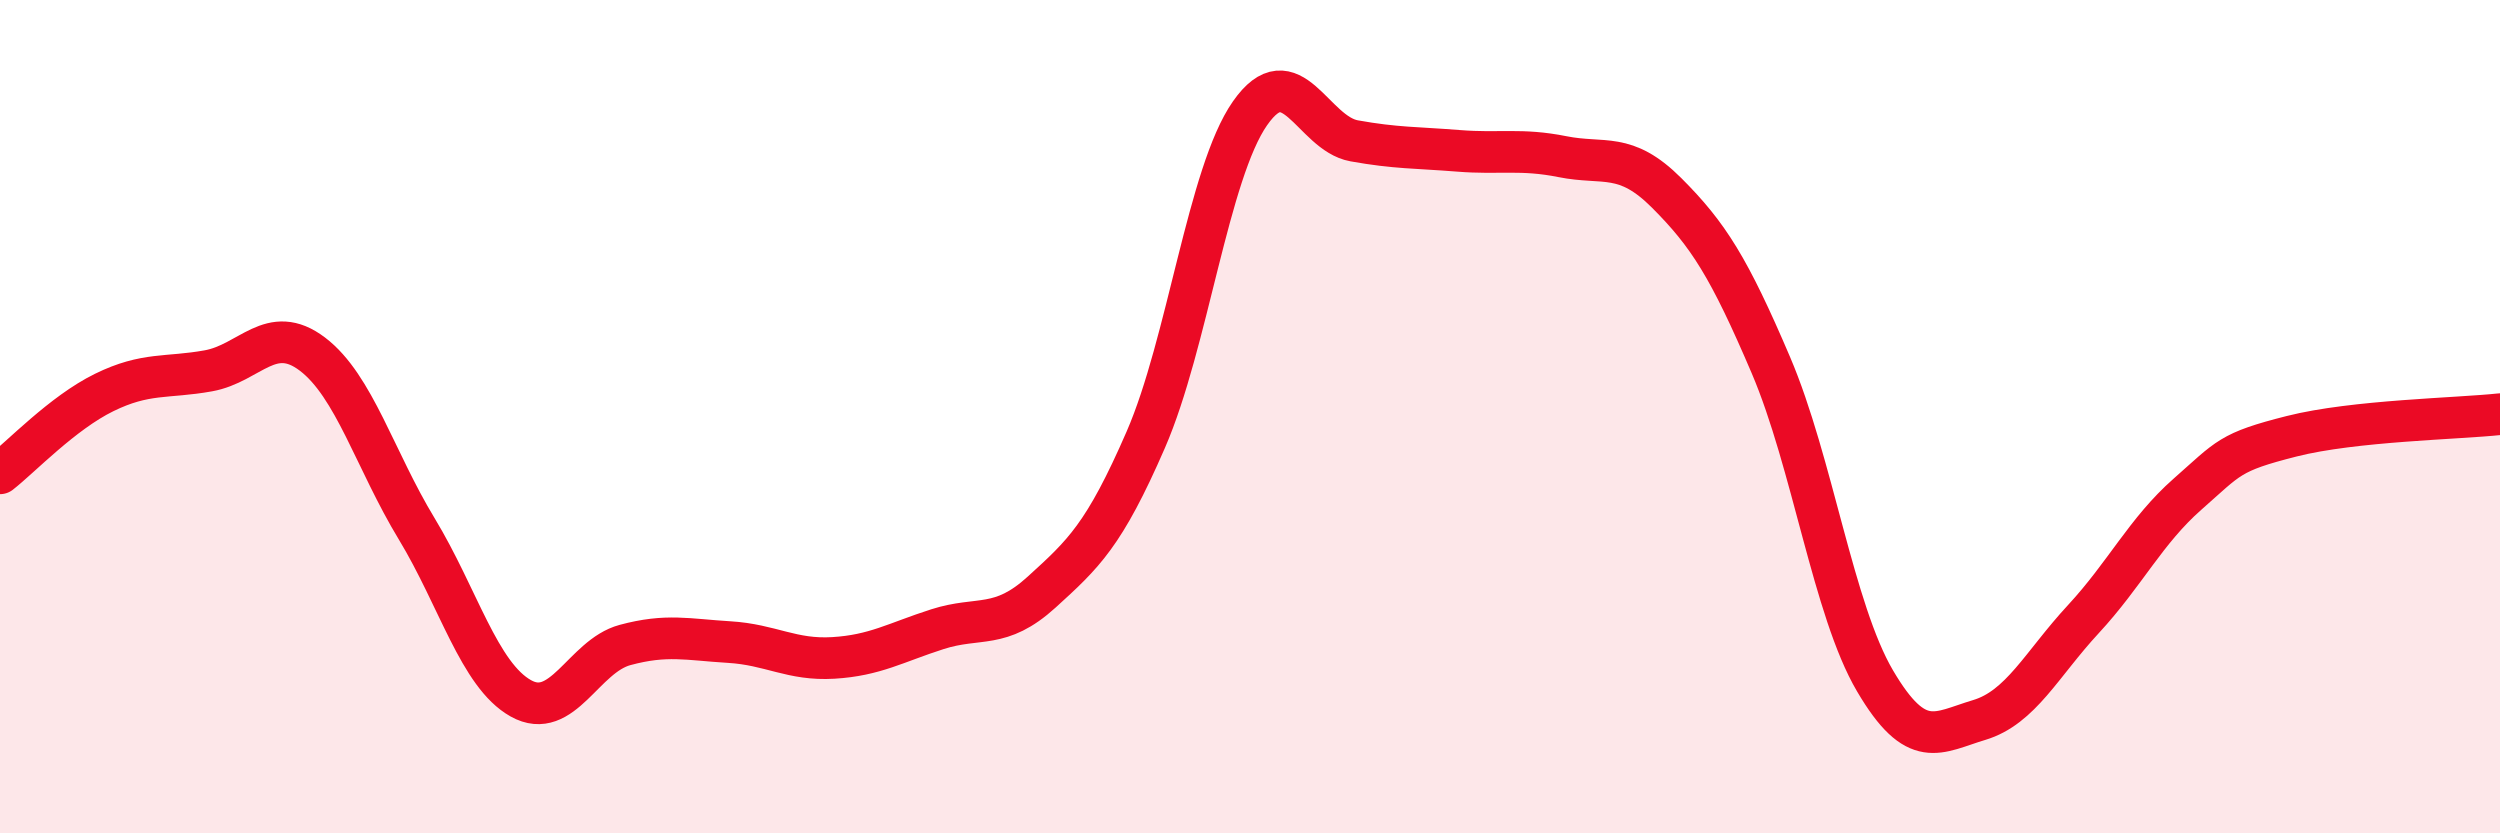
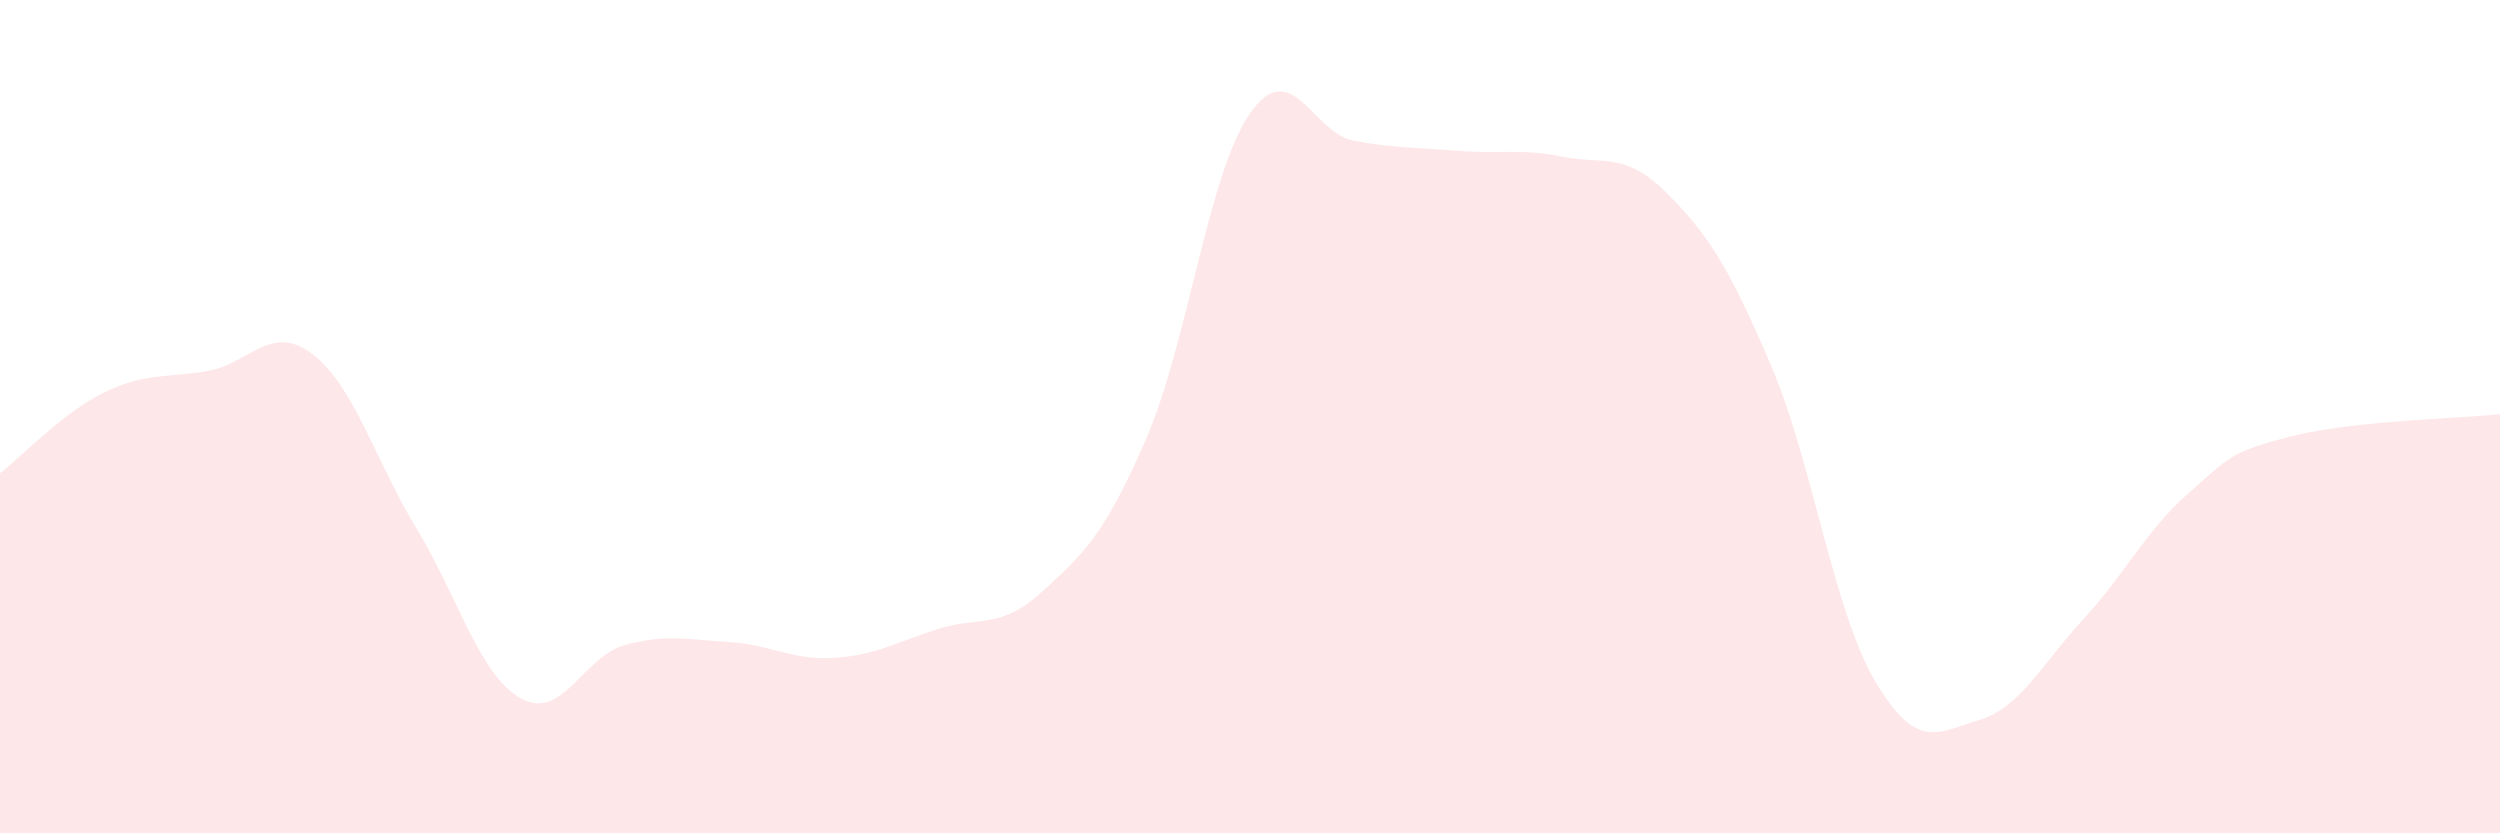
<svg xmlns="http://www.w3.org/2000/svg" width="60" height="20" viewBox="0 0 60 20">
  <path d="M 0,11.36 C 0.5,10.97 1.5,9.91 2.5,9.42 C 3.5,8.93 4,9.08 5,8.9 C 6,8.72 6.5,7.74 7.5,8.5 C 8.5,9.26 9,11.04 10,12.69 C 11,14.34 11.5,16.2 12.5,16.76 C 13.5,17.32 14,15.75 15,15.48 C 16,15.21 16.5,15.35 17.5,15.41 C 18.5,15.47 19,15.85 20,15.79 C 21,15.73 21.5,15.42 22.5,15.1 C 23.5,14.78 24,15.12 25,14.21 C 26,13.3 26.5,12.85 27.5,10.55 C 28.5,8.25 29,4.15 30,2.72 C 31,1.29 31.5,3.2 32.5,3.38 C 33.5,3.56 34,3.54 35,3.62 C 36,3.7 36.5,3.56 37.5,3.76 C 38.5,3.96 39,3.63 40,4.63 C 41,5.63 41.5,6.42 42.5,8.76 C 43.5,11.1 44,14.64 45,16.34 C 46,18.04 46.5,17.58 47.5,17.28 C 48.5,16.98 49,15.94 50,14.86 C 51,13.78 51.5,12.74 52.5,11.86 C 53.5,10.98 53.5,10.85 55,10.47 C 56.5,10.09 59,10.05 60,9.94L60 20L0 20Z" fill="#EB0A25" opacity="0.1" stroke-linecap="round" stroke-linejoin="round" />
-   <path d="M 0,11.36 C 0.5,10.97 1.5,9.91 2.5,9.42 C 3.5,8.93 4,9.08 5,8.9 C 6,8.72 6.5,7.74 7.5,8.5 C 8.5,9.26 9,11.04 10,12.69 C 11,14.34 11.5,16.2 12.5,16.76 C 13.5,17.32 14,15.75 15,15.48 C 16,15.21 16.5,15.35 17.5,15.41 C 18.5,15.47 19,15.85 20,15.79 C 21,15.73 21.5,15.42 22.5,15.1 C 23.5,14.78 24,15.12 25,14.21 C 26,13.3 26.5,12.85 27.5,10.55 C 28.5,8.25 29,4.15 30,2.72 C 31,1.29 31.5,3.2 32.5,3.38 C 33.5,3.56 34,3.54 35,3.62 C 36,3.7 36.5,3.56 37.5,3.76 C 38.5,3.96 39,3.63 40,4.63 C 41,5.63 41.5,6.42 42.5,8.76 C 43.5,11.1 44,14.64 45,16.34 C 46,18.04 46.5,17.58 47.5,17.28 C 48.5,16.98 49,15.94 50,14.86 C 51,13.78 51.5,12.74 52.5,11.86 C 53.5,10.98 53.5,10.85 55,10.47 C 56.5,10.09 59,10.05 60,9.94" stroke="#EB0A25" stroke-width="1" fill="none" stroke-linecap="round" stroke-linejoin="round" />
</svg>